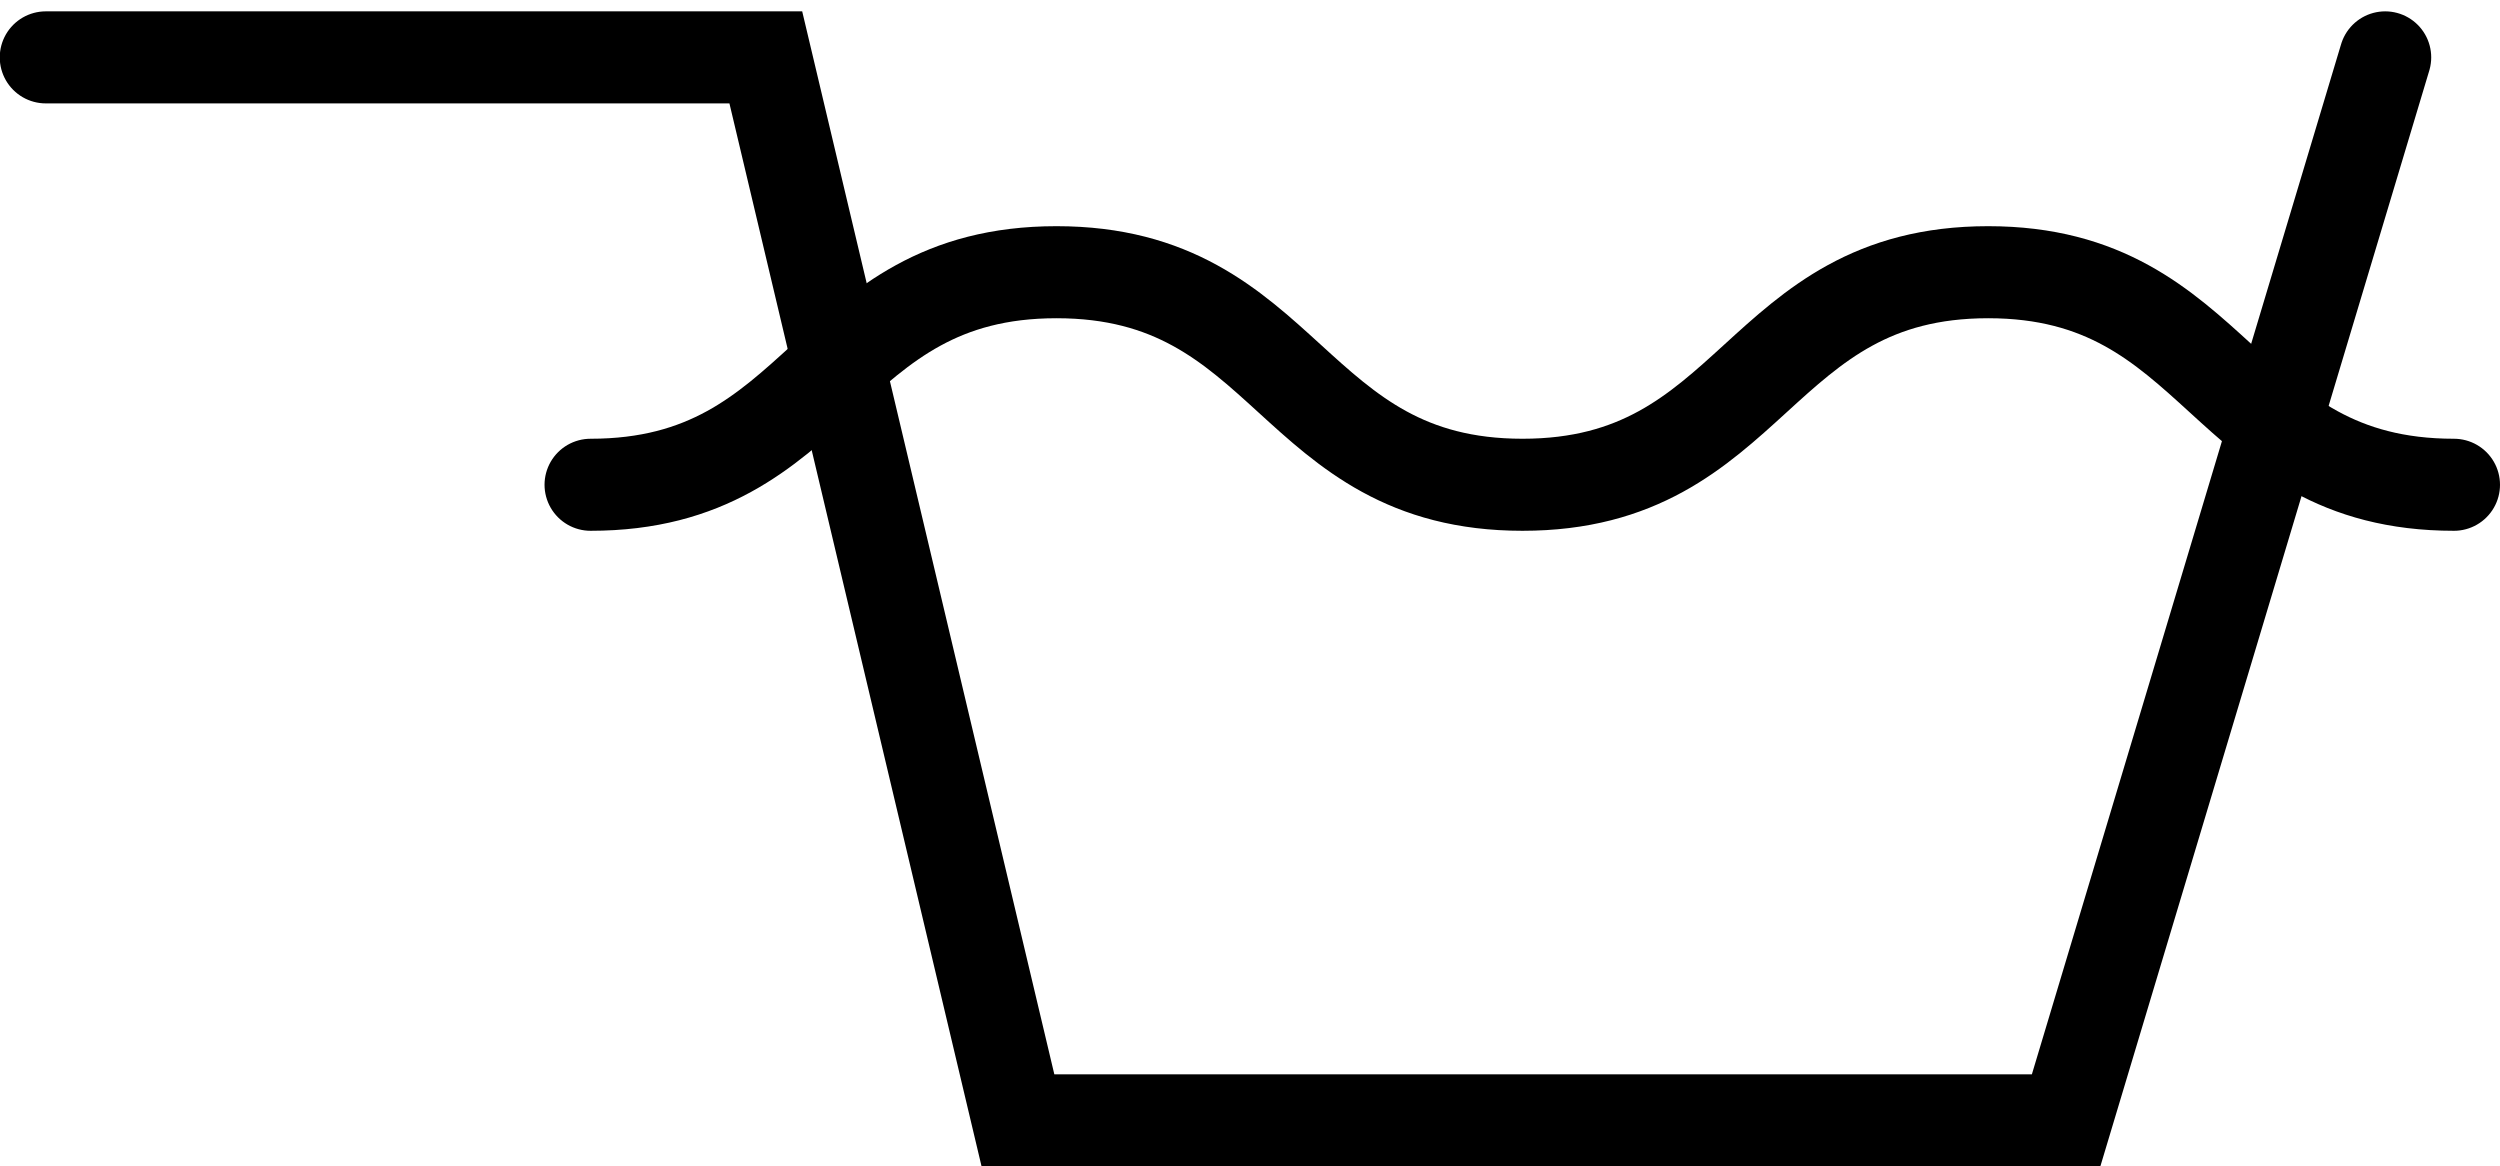
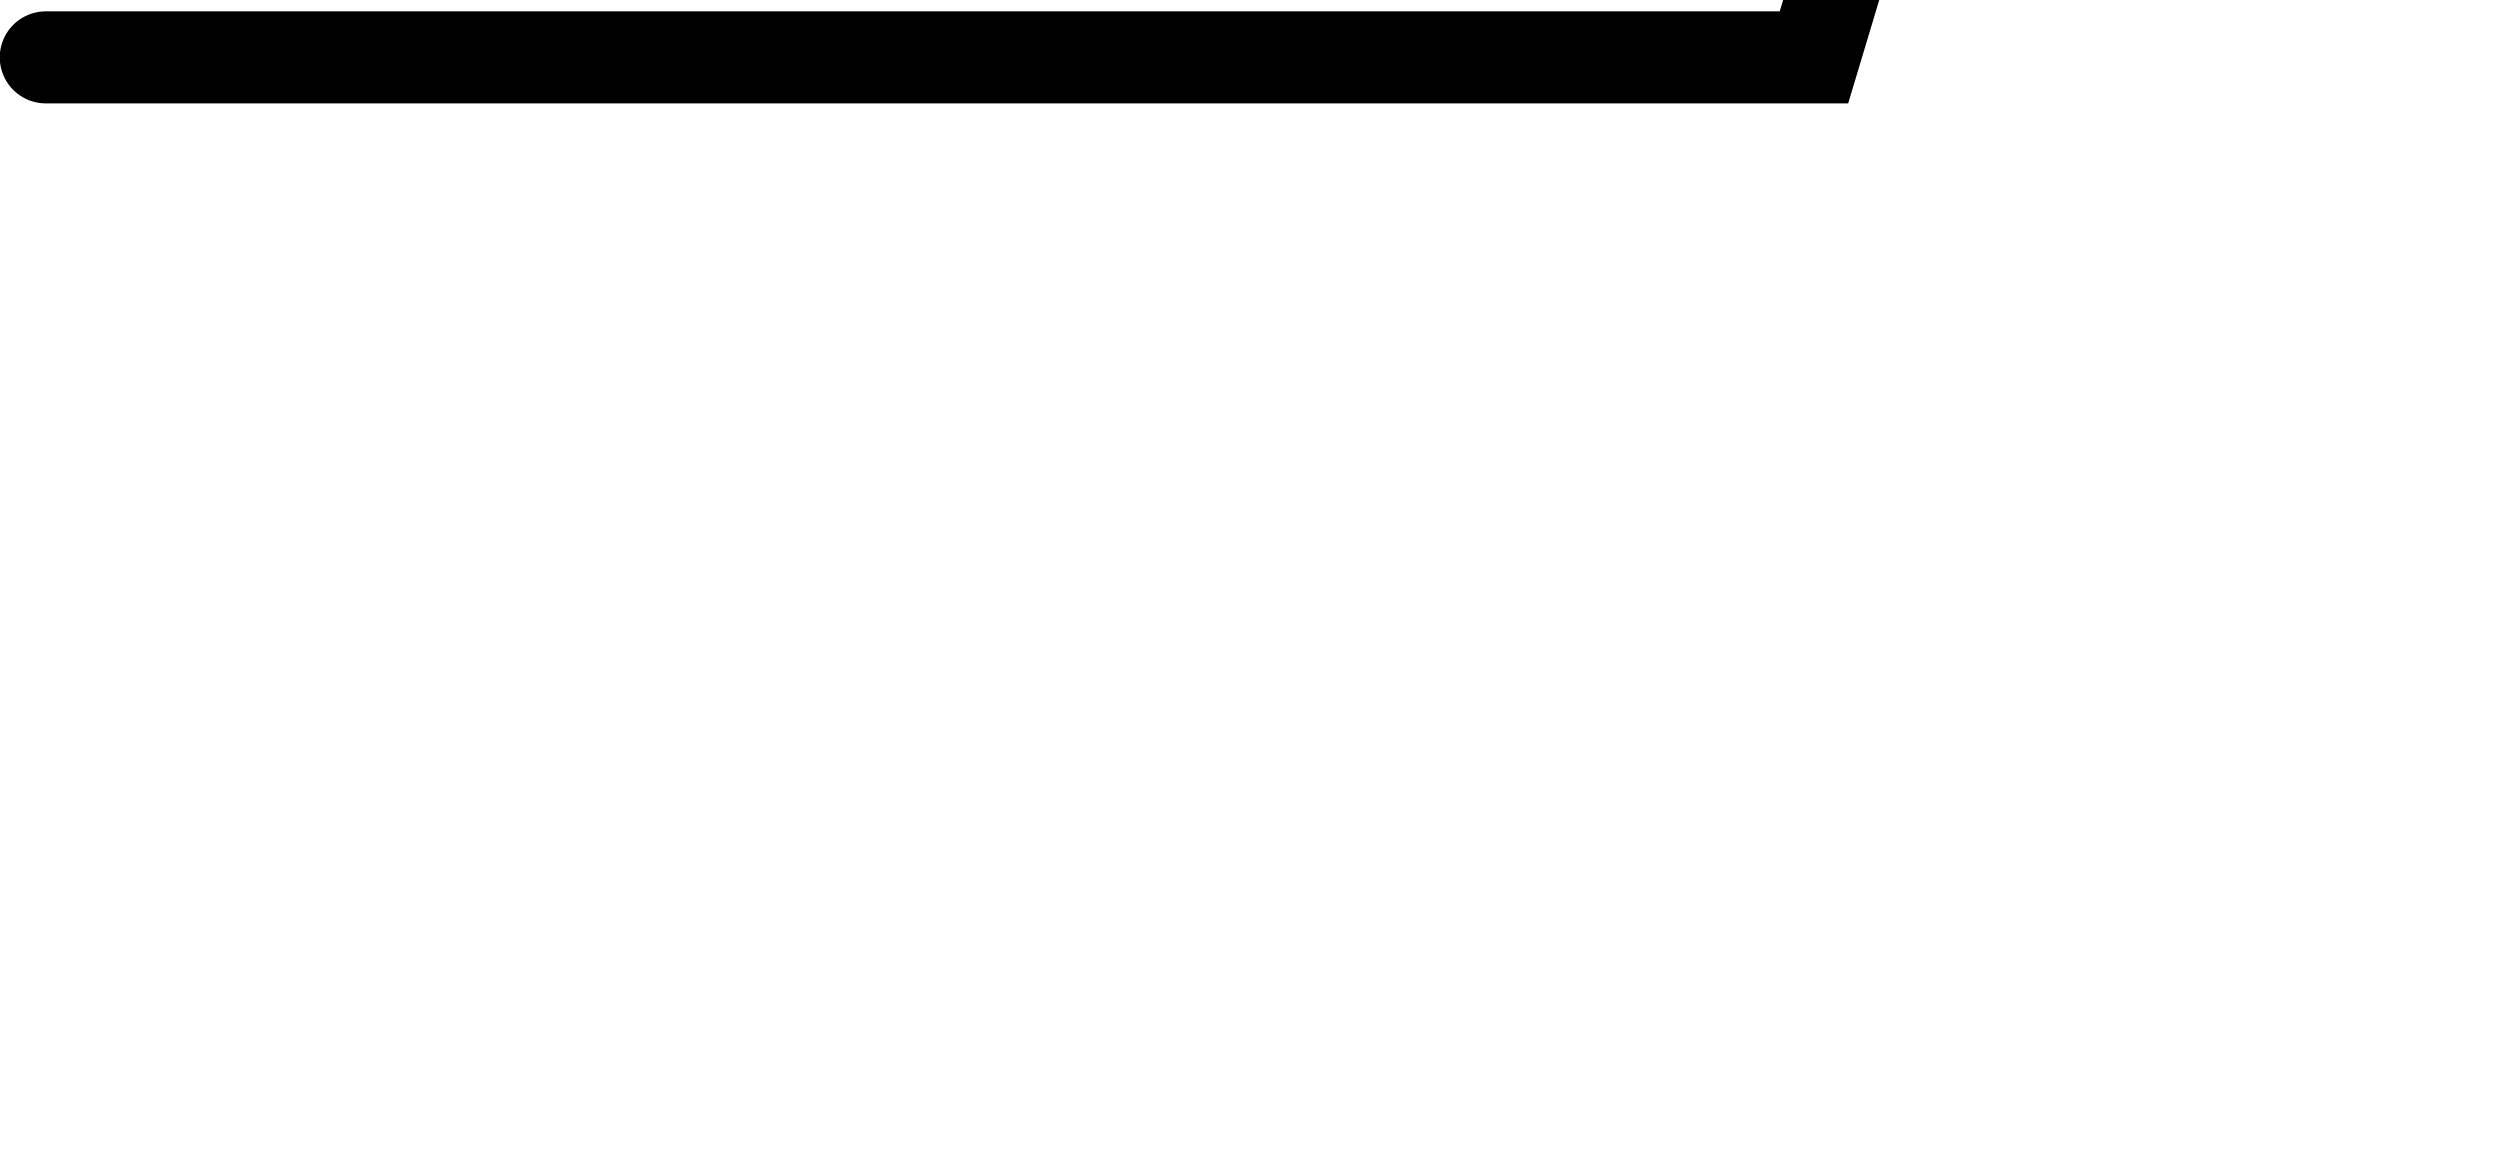
<svg xmlns="http://www.w3.org/2000/svg" width="40.741" height="19.008" viewBox="0 0 40.741 19.008">
  <g id="Group_1566" data-name="Group 1566" transform="translate(-728.354 -3759.741)">
    <g id="Group_1554" data-name="Group 1554" transform="translate(-55 10)">
-       <path id="Path_1028" data-name="Path 1028" d="M-7542.9-10292.5h11.734l4.109,17.323h17.081l5.2-17.323" transform="translate(8327 14043.176)" fill="none" stroke="#000" stroke-linecap="round" stroke-width="1.5" />
-       <path id="Path_1029" data-name="Path 1029" d="M34.367,17.964c-3.8,0-3.8-3.464-7.591-3.464s-3.794,3.464-7.589,3.464S15.39,14.5,11.593,14.5,7.8,17.964,4,17.964" transform="translate(788.978 3739.677)" fill="none" stroke="#000" stroke-linecap="round" stroke-linejoin="round" stroke-miterlimit="10" stroke-width="1.5" />
+       <path id="Path_1028" data-name="Path 1028" d="M-7542.9-10292.5h11.734h17.081l5.2-17.323" transform="translate(8327 14043.176)" fill="none" stroke="#000" stroke-linecap="round" stroke-width="1.5" />
    </g>
  </g>
</svg>